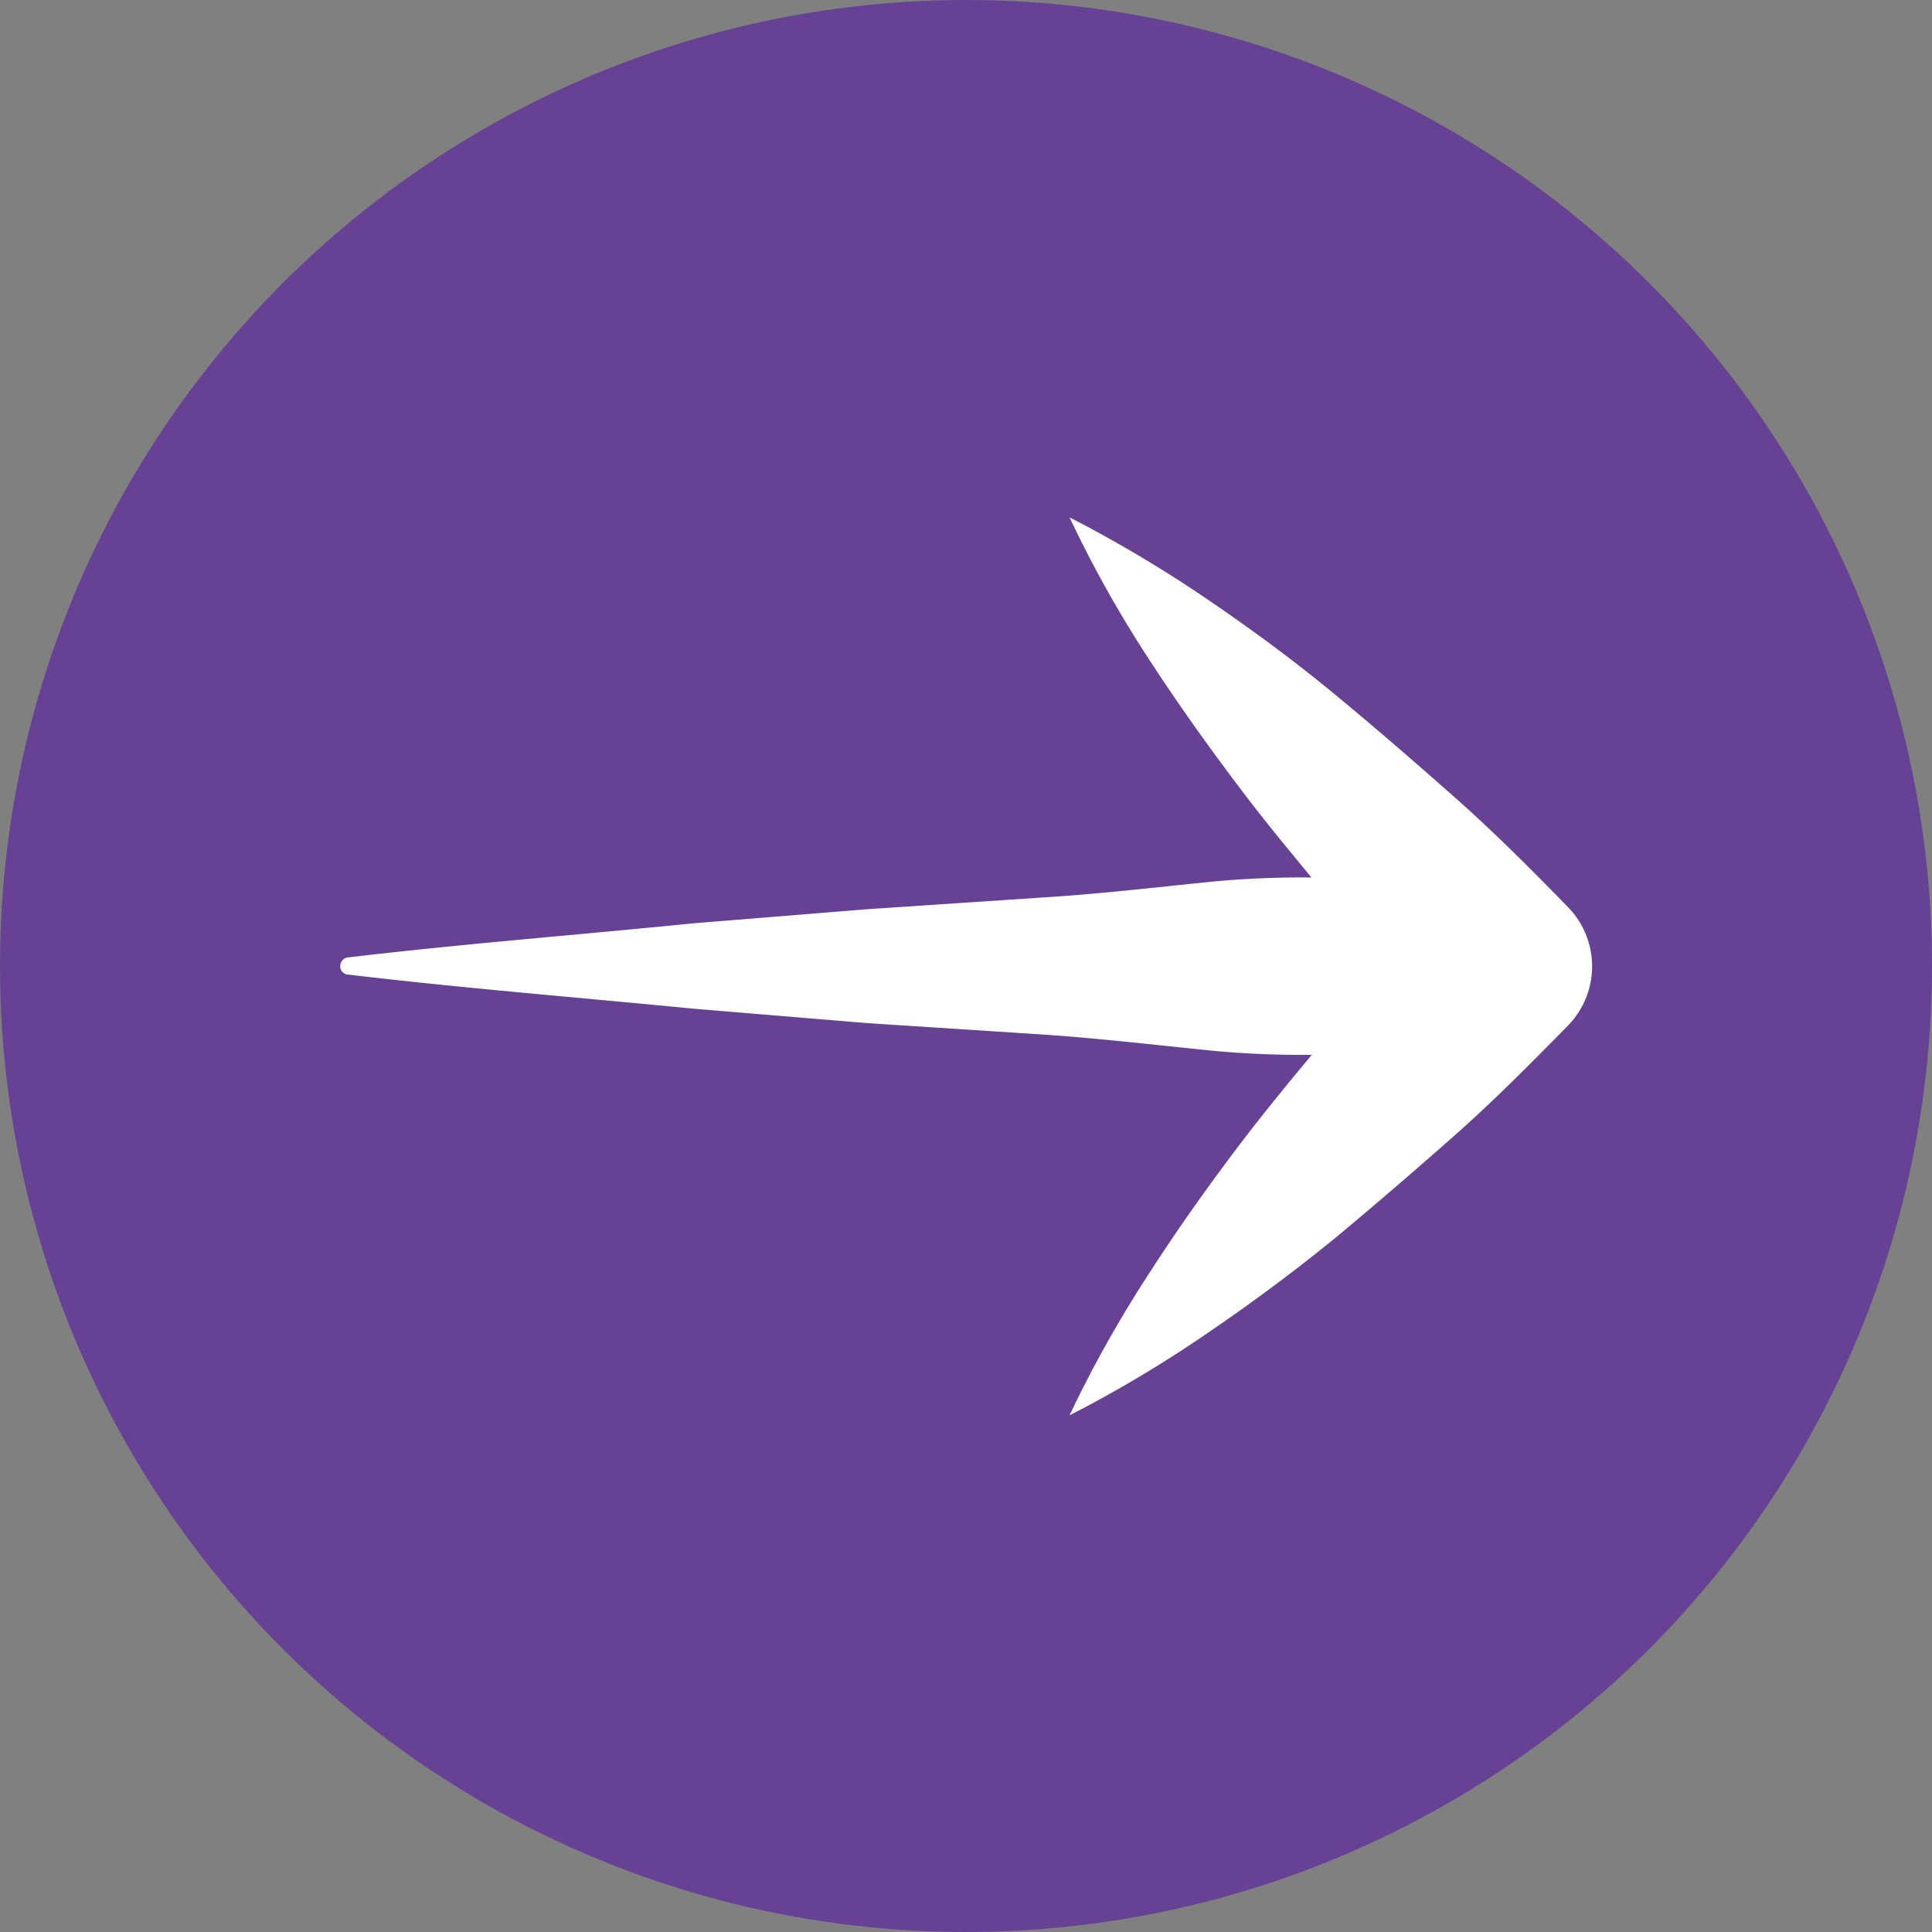
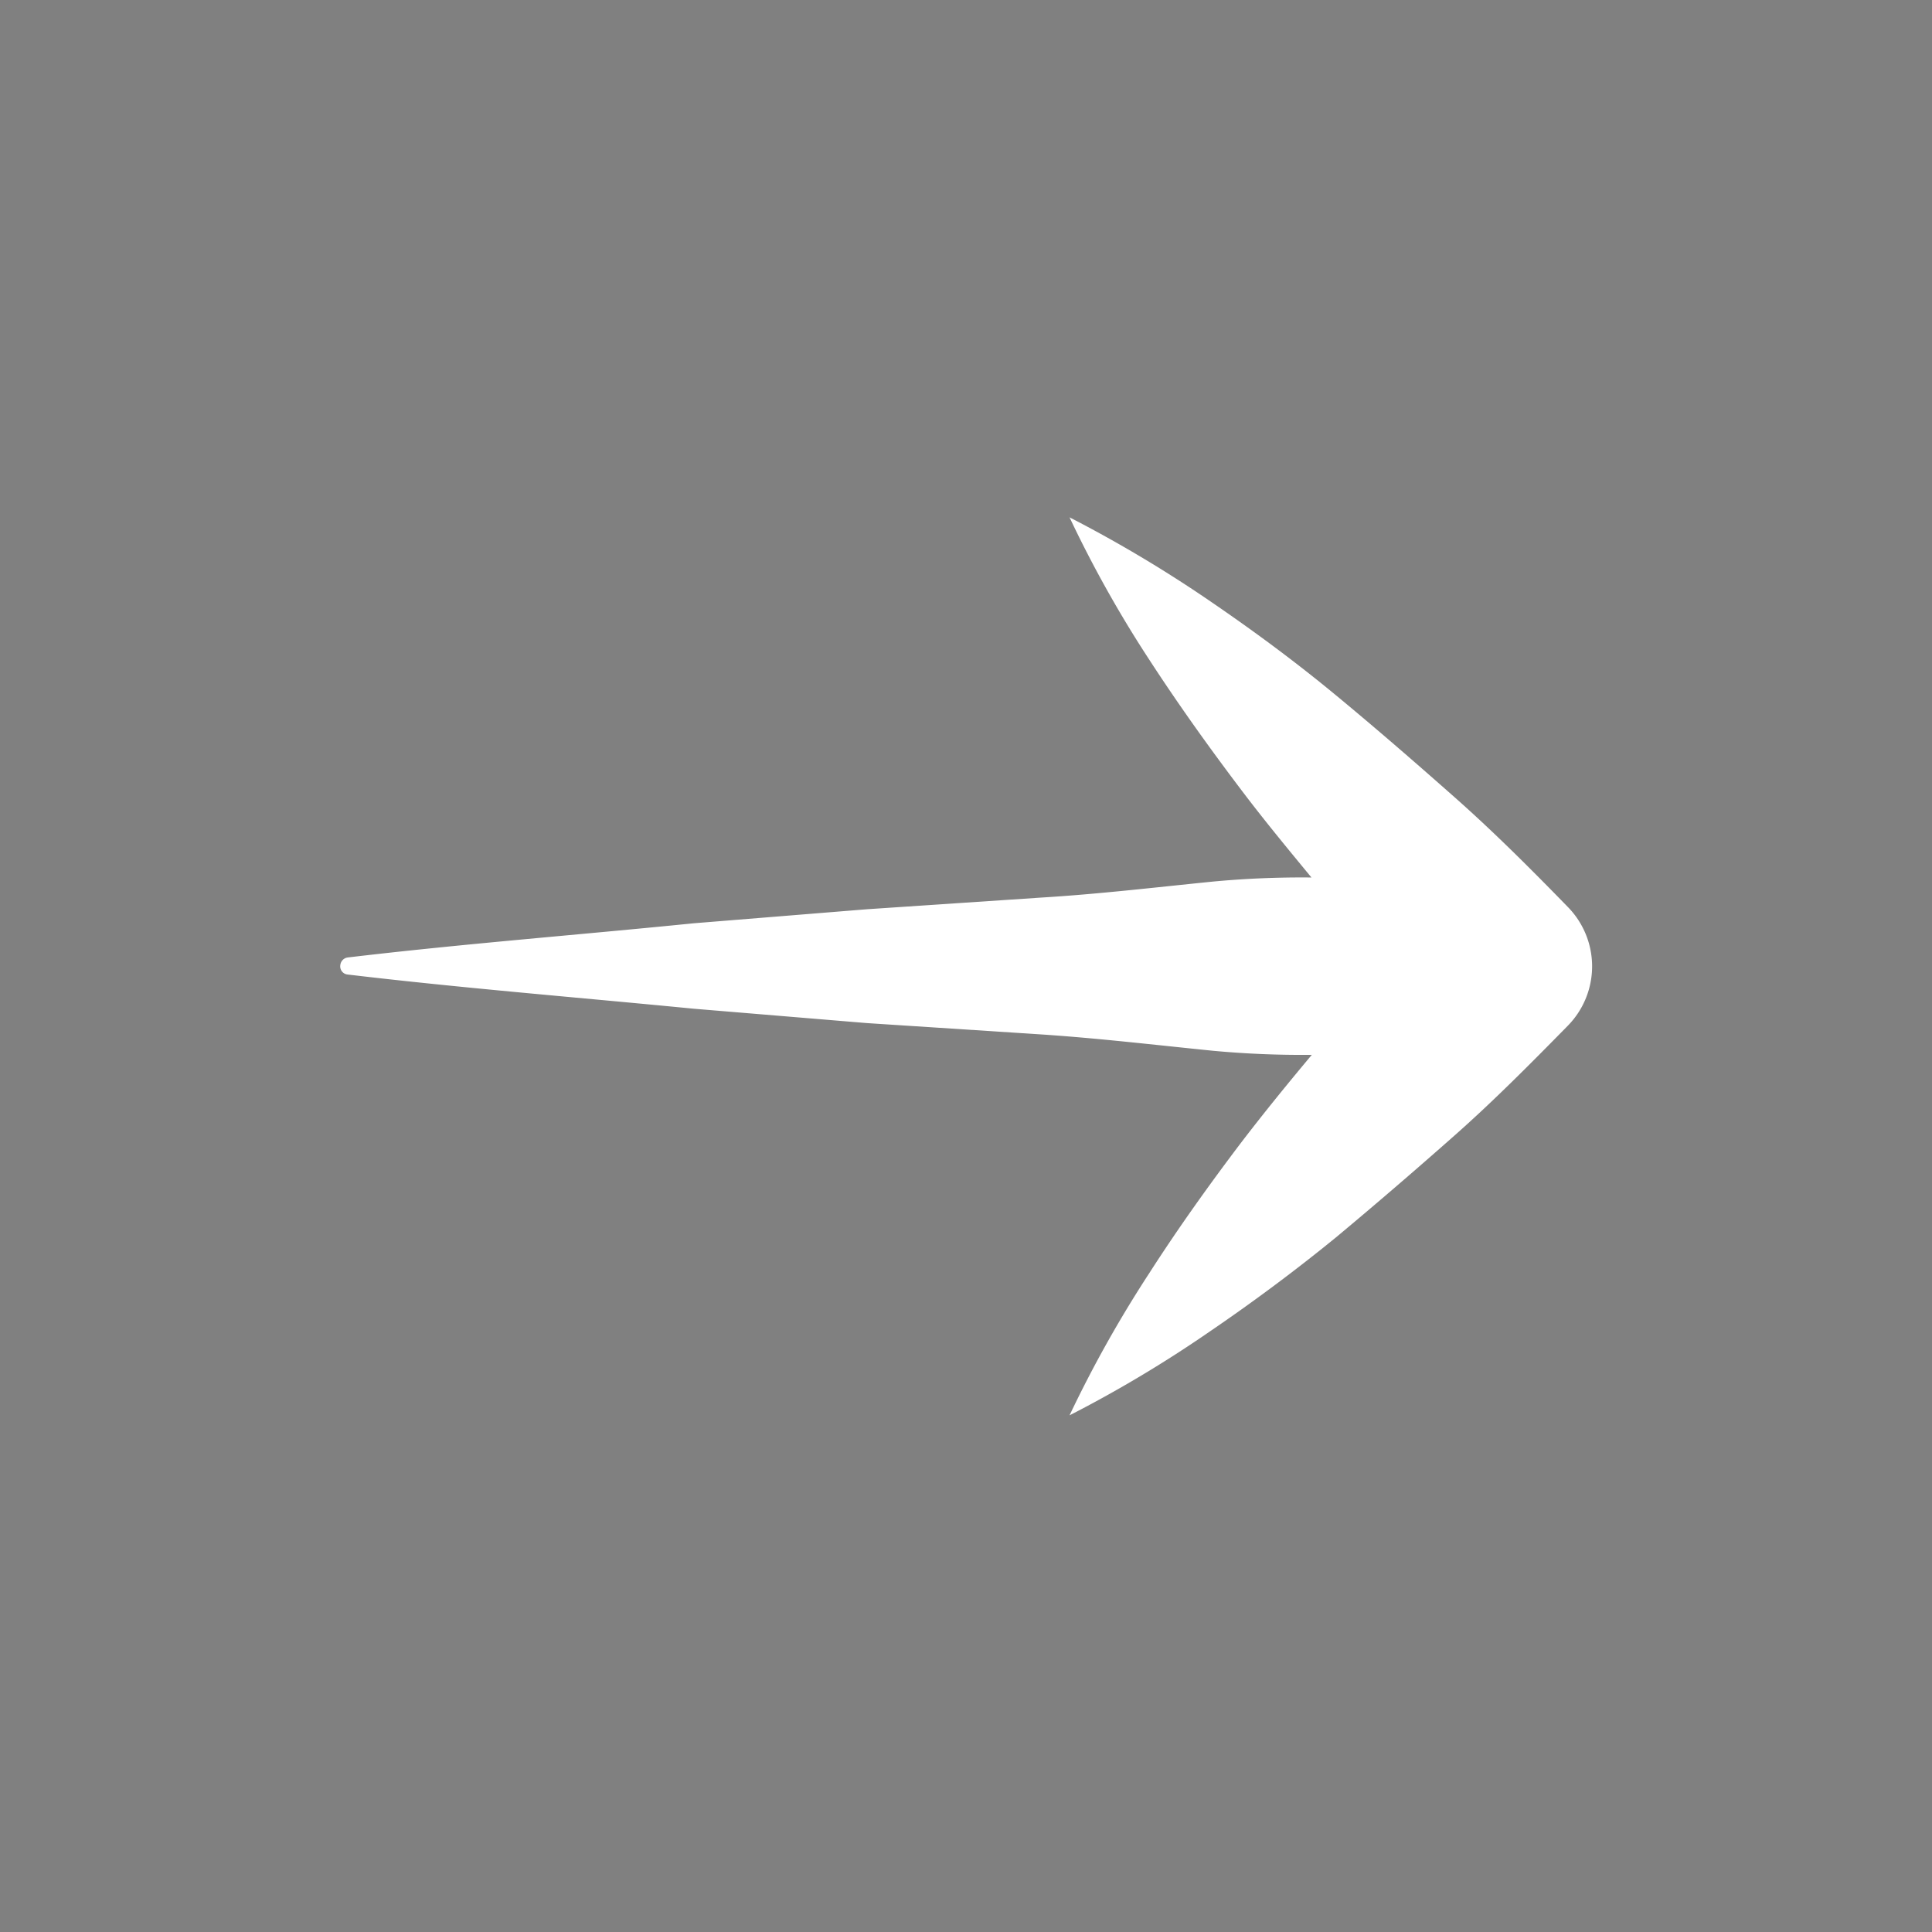
<svg xmlns="http://www.w3.org/2000/svg" id="Слой_1" data-name="Слой 1" viewBox="0 0 56.54 56.54">
  <rect x="0" y="0" width="56.54" height="56.54" fill="#808080" stroke="none" />
  <defs>
    <style>.cls-1{fill:#674294;}.cls-2{fill:#fff;}</style>
  </defs>
  <title>Arrow_Slider</title>
-   <circle class="cls-1" cx="28.27" cy="28.27" r="28.27" />
  <path class="cls-2" d="M59.15,51.92c.85,1.31,1.75,2.57,2.68,3.8.67.89,1.38,1.75,2.09,2.61a27.93,27.93,0,0,0-2.89.12c-1.69.17-3.38.37-5.06.47l-5.07.34-5.06.41c-3.37.34-6.75.6-10.12,1a.25.25,0,0,0-.22.22.24.24,0,0,0,.22.28c3.37.4,6.75.67,10.12,1l5.06.42,5.07.33c1.68.11,3.37.31,5.06.48a28.12,28.12,0,0,0,2.9.12c-.72.86-1.42,1.72-2.1,2.61-.93,1.23-1.83,2.49-2.67,3.8a35.3,35.3,0,0,0-2.32,4.14,36.45,36.45,0,0,0,4.07-2.43q1.94-1.32,3.73-2.78c1.2-1,2.36-2,3.49-3s2.22-2.1,3.29-3.19a2.48,2.48,0,0,0,0-3.48h0C70.35,58.09,69.26,57,68.13,56s-2.28-2-3.49-3-2.43-1.9-3.72-2.78a38.18,38.18,0,0,0-4.08-2.43A34.59,34.59,0,0,0,59.15,51.92Z" transform="translate(-25.54 -32.65)" />
</svg>